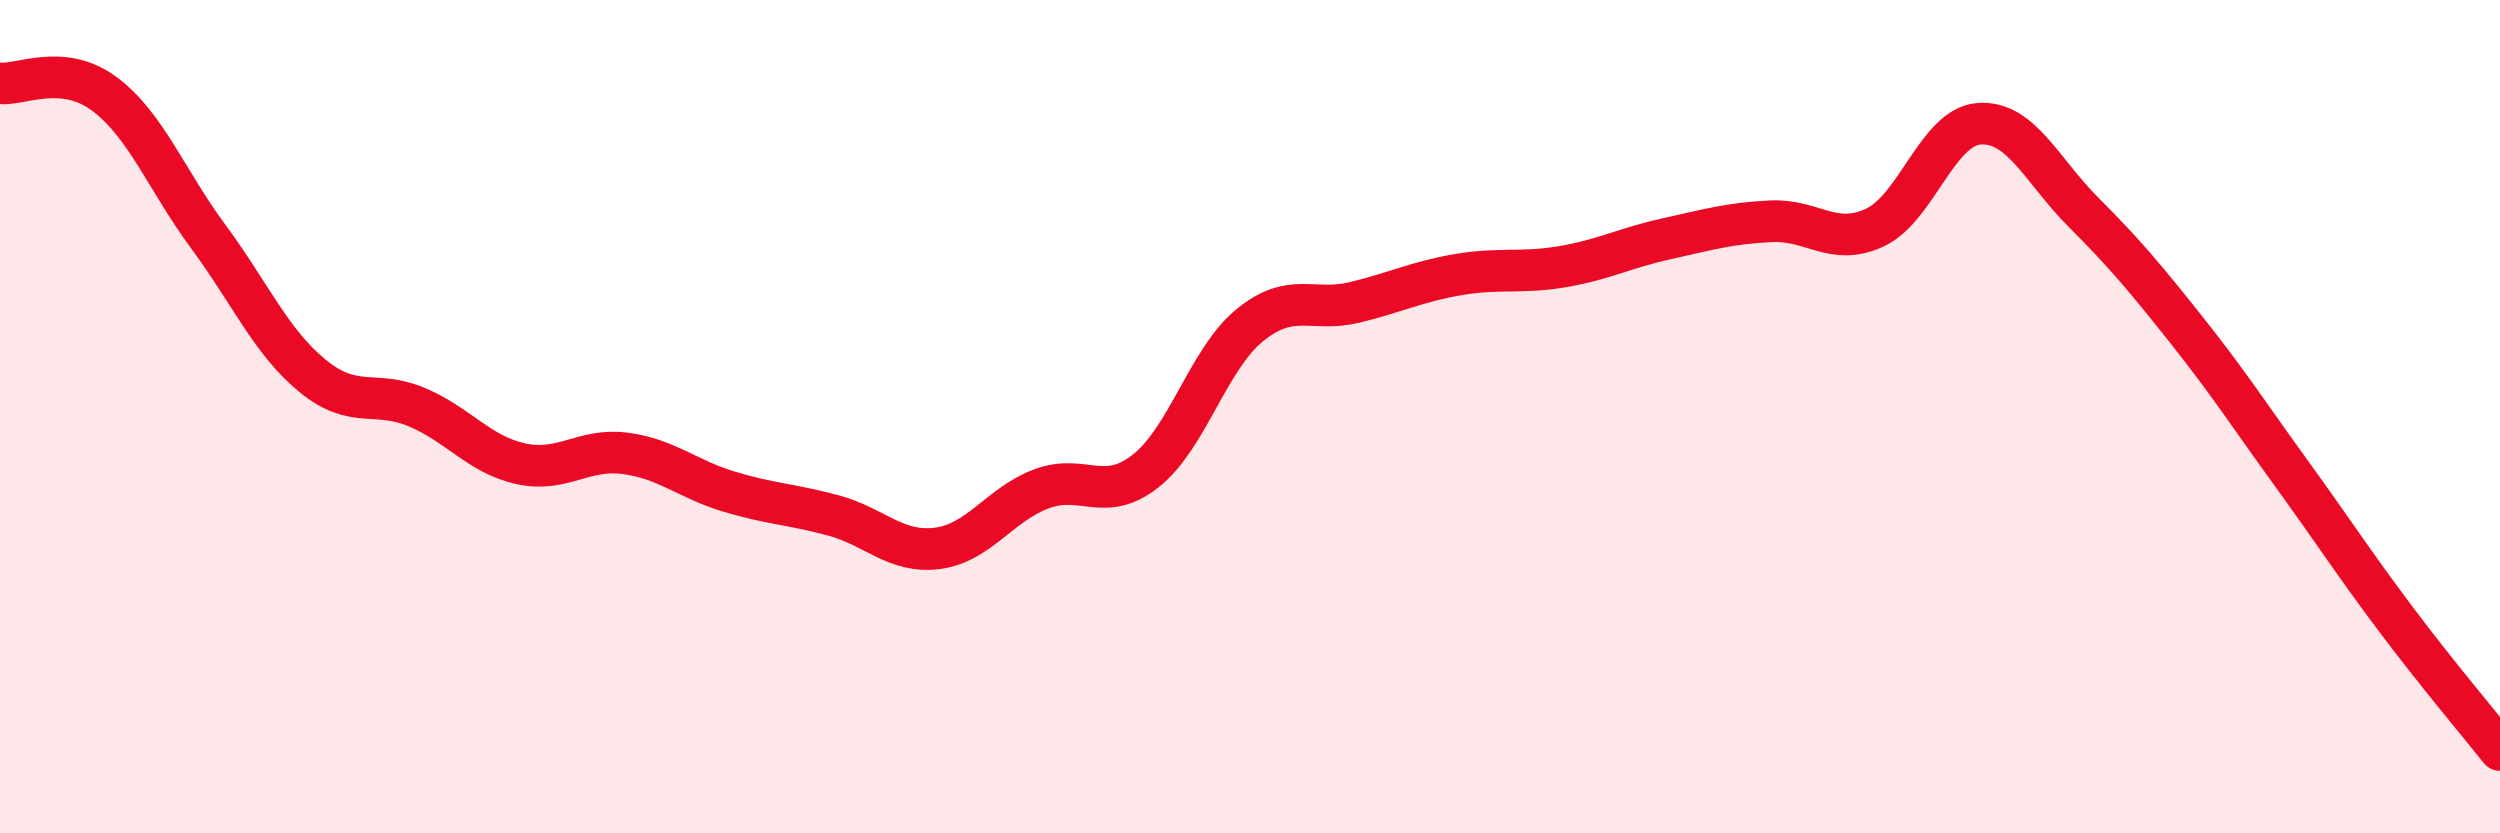
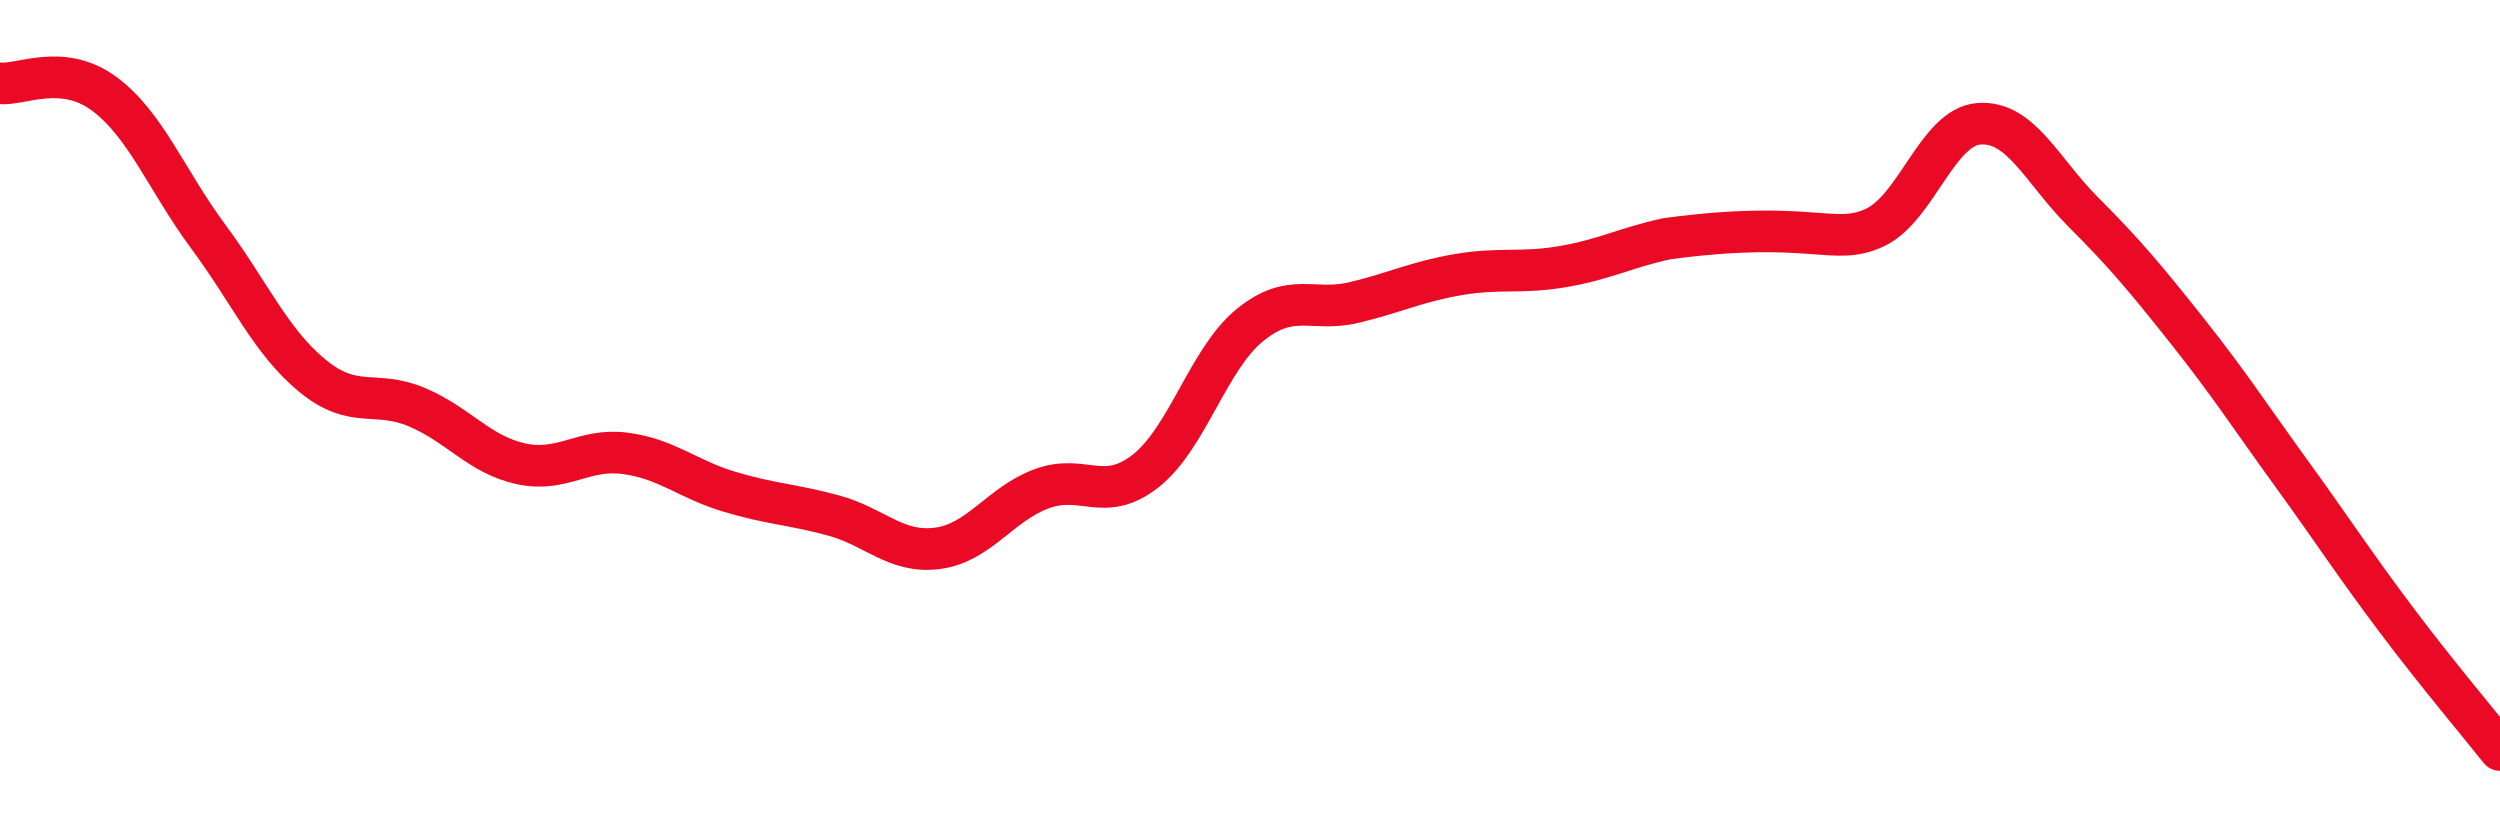
<svg xmlns="http://www.w3.org/2000/svg" width="60" height="20" viewBox="0 0 60 20">
-   <path d="M 0,2 C 0.5,2.05 1.5,1.51 2.5,2.25 C 3.5,2.99 4,4.33 5,5.68 C 6,7.03 6.5,8.2 7.5,9.02 C 8.5,9.84 9,9.35 10,9.77 C 11,10.19 11.5,10.91 12.5,11.13 C 13.5,11.35 14,10.75 15,10.88 C 16,11.01 16.5,11.5 17.5,11.8 C 18.5,12.1 19,12.1 20,12.37 C 21,12.64 21.5,13.29 22.5,13.16 C 23.5,13.03 24,12.1 25,11.73 C 26,11.36 26.5,12.09 27.5,11.3 C 28.5,10.51 29,8.61 30,7.8 C 31,6.99 31.5,7.5 32.5,7.26 C 33.5,7.02 34,6.76 35,6.59 C 36,6.42 36.5,6.57 37.5,6.4 C 38.5,6.23 39,5.95 40,5.73 C 41,5.51 41.5,5.36 42.5,5.31 C 43.5,5.26 44,5.93 45,5.46 C 46,4.99 46.5,3.04 47.5,2.97 C 48.5,2.9 49,4.09 50,5.09 C 51,6.09 51.5,6.69 52.5,7.95 C 53.5,9.21 54,9.99 55,11.37 C 56,12.75 56.5,13.53 57.5,14.86 C 58.5,16.19 59.5,17.37 60,18L60 20L0 20Z" fill="#EB0A25" opacity="0.1" stroke-linecap="round" stroke-linejoin="round" />
-   <path d="M 0,2 C 0.5,2.05 1.5,1.51 2.5,2.25 C 3.5,2.99 4,4.33 5,5.68 C 6,7.03 6.5,8.2 7.5,9.02 C 8.5,9.84 9,9.35 10,9.77 C 11,10.19 11.5,10.91 12.5,11.13 C 13.5,11.35 14,10.75 15,10.88 C 16,11.01 16.5,11.5 17.5,11.8 C 18.5,12.1 19,12.1 20,12.37 C 21,12.64 21.5,13.29 22.5,13.16 C 23.5,13.03 24,12.1 25,11.73 C 26,11.36 26.5,12.09 27.5,11.3 C 28.5,10.51 29,8.61 30,7.8 C 31,6.99 31.5,7.5 32.5,7.26 C 33.5,7.02 34,6.76 35,6.59 C 36,6.42 36.5,6.57 37.5,6.4 C 38.5,6.23 39,5.95 40,5.73 C 41,5.51 41.5,5.36 42.5,5.31 C 43.5,5.26 44,5.93 45,5.46 C 46,4.99 46.5,3.04 47.5,2.97 C 48.5,2.9 49,4.09 50,5.09 C 51,6.09 51.5,6.69 52.5,7.95 C 53.5,9.21 54,9.99 55,11.37 C 56,12.75 56.5,13.53 57.5,14.86 C 58.5,16.19 59.5,17.37 60,18" stroke="#EB0A25" stroke-width="1" fill="none" stroke-linecap="round" stroke-linejoin="round" />
+   <path d="M 0,2 C 0.5,2.05 1.5,1.51 2.5,2.25 C 3.5,2.99 4,4.33 5,5.68 C 6,7.03 6.5,8.2 7.5,9.02 C 8.5,9.84 9,9.35 10,9.77 C 11,10.19 11.5,10.91 12.5,11.13 C 13.5,11.35 14,10.75 15,10.88 C 16,11.01 16.5,11.5 17.5,11.8 C 18.5,12.1 19,12.1 20,12.37 C 21,12.64 21.5,13.29 22.5,13.16 C 23.5,13.03 24,12.1 25,11.73 C 26,11.36 26.5,12.09 27.5,11.3 C 28.5,10.51 29,8.61 30,7.8 C 31,6.99 31.5,7.5 32.5,7.26 C 33.5,7.02 34,6.76 35,6.59 C 36,6.42 36.5,6.57 37.5,6.4 C 38.5,6.23 39,5.95 40,5.73 C 43.5,5.26 44,5.93 45,5.46 C 46,4.99 46.5,3.04 47.5,2.97 C 48.5,2.9 49,4.09 50,5.09 C 51,6.09 51.5,6.69 52.5,7.95 C 53.5,9.21 54,9.99 55,11.37 C 56,12.75 56.5,13.53 57.5,14.86 C 58.5,16.19 59.5,17.37 60,18" stroke="#EB0A25" stroke-width="1" fill="none" stroke-linecap="round" stroke-linejoin="round" />
</svg>